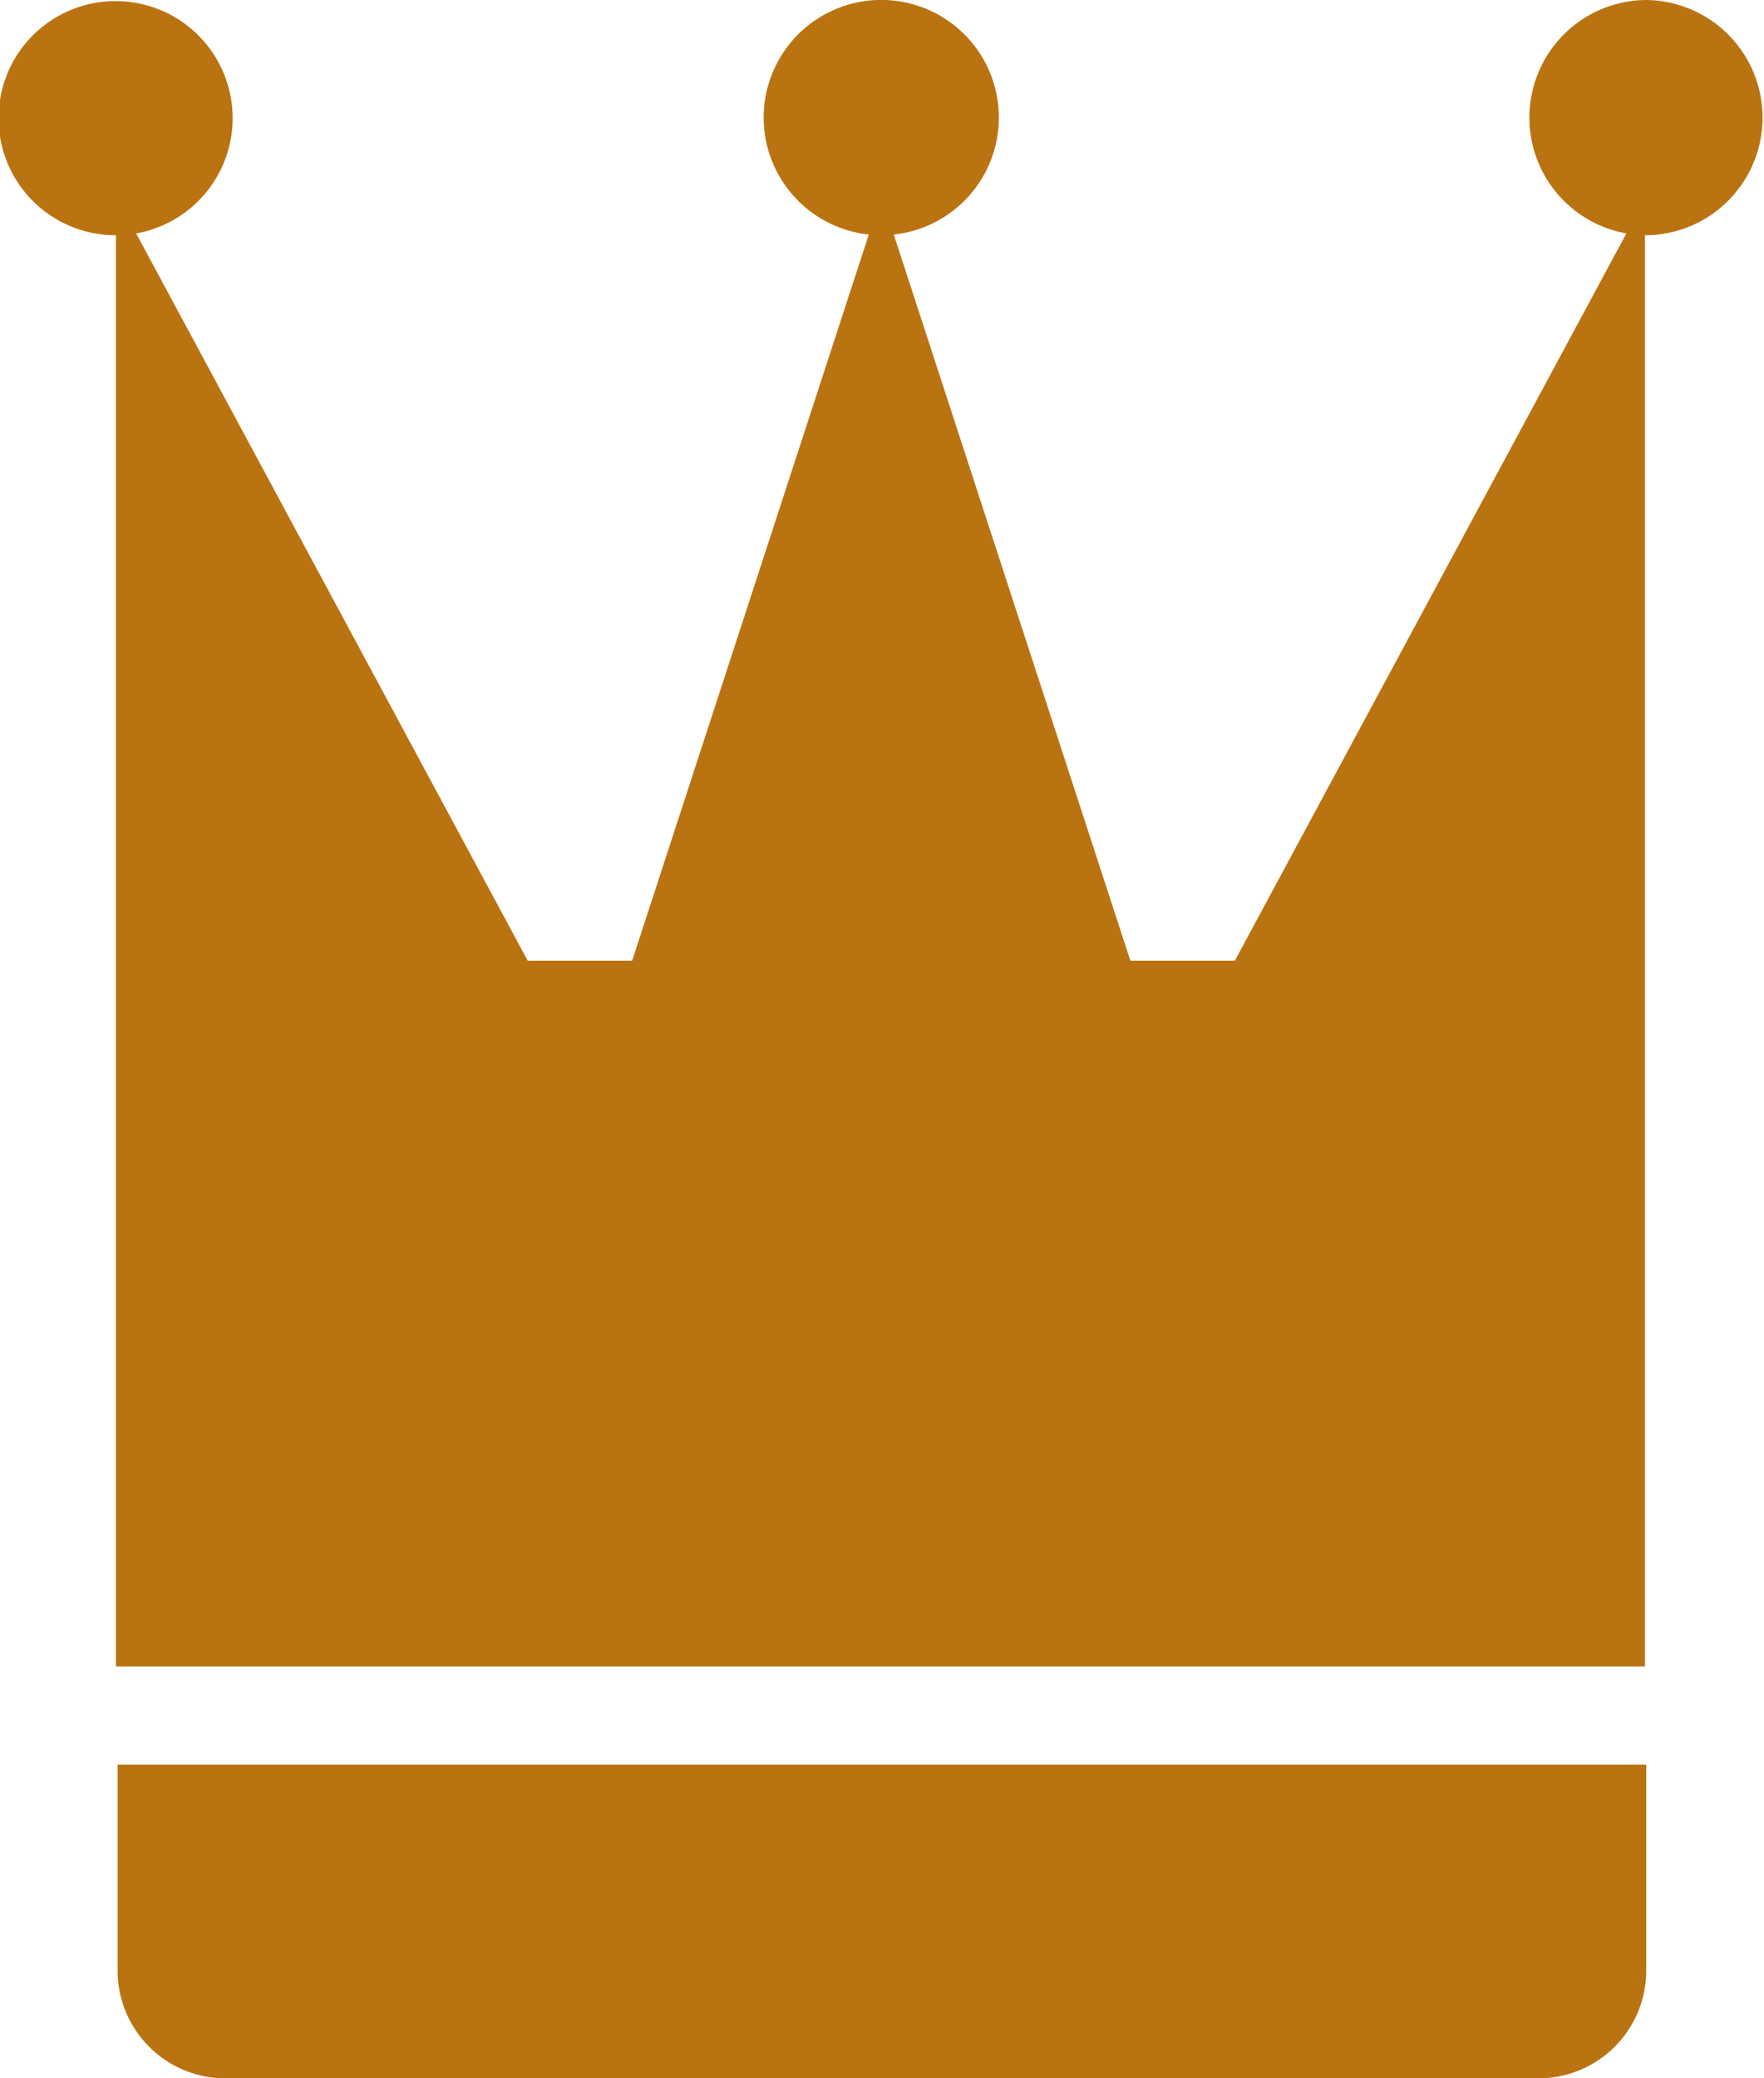
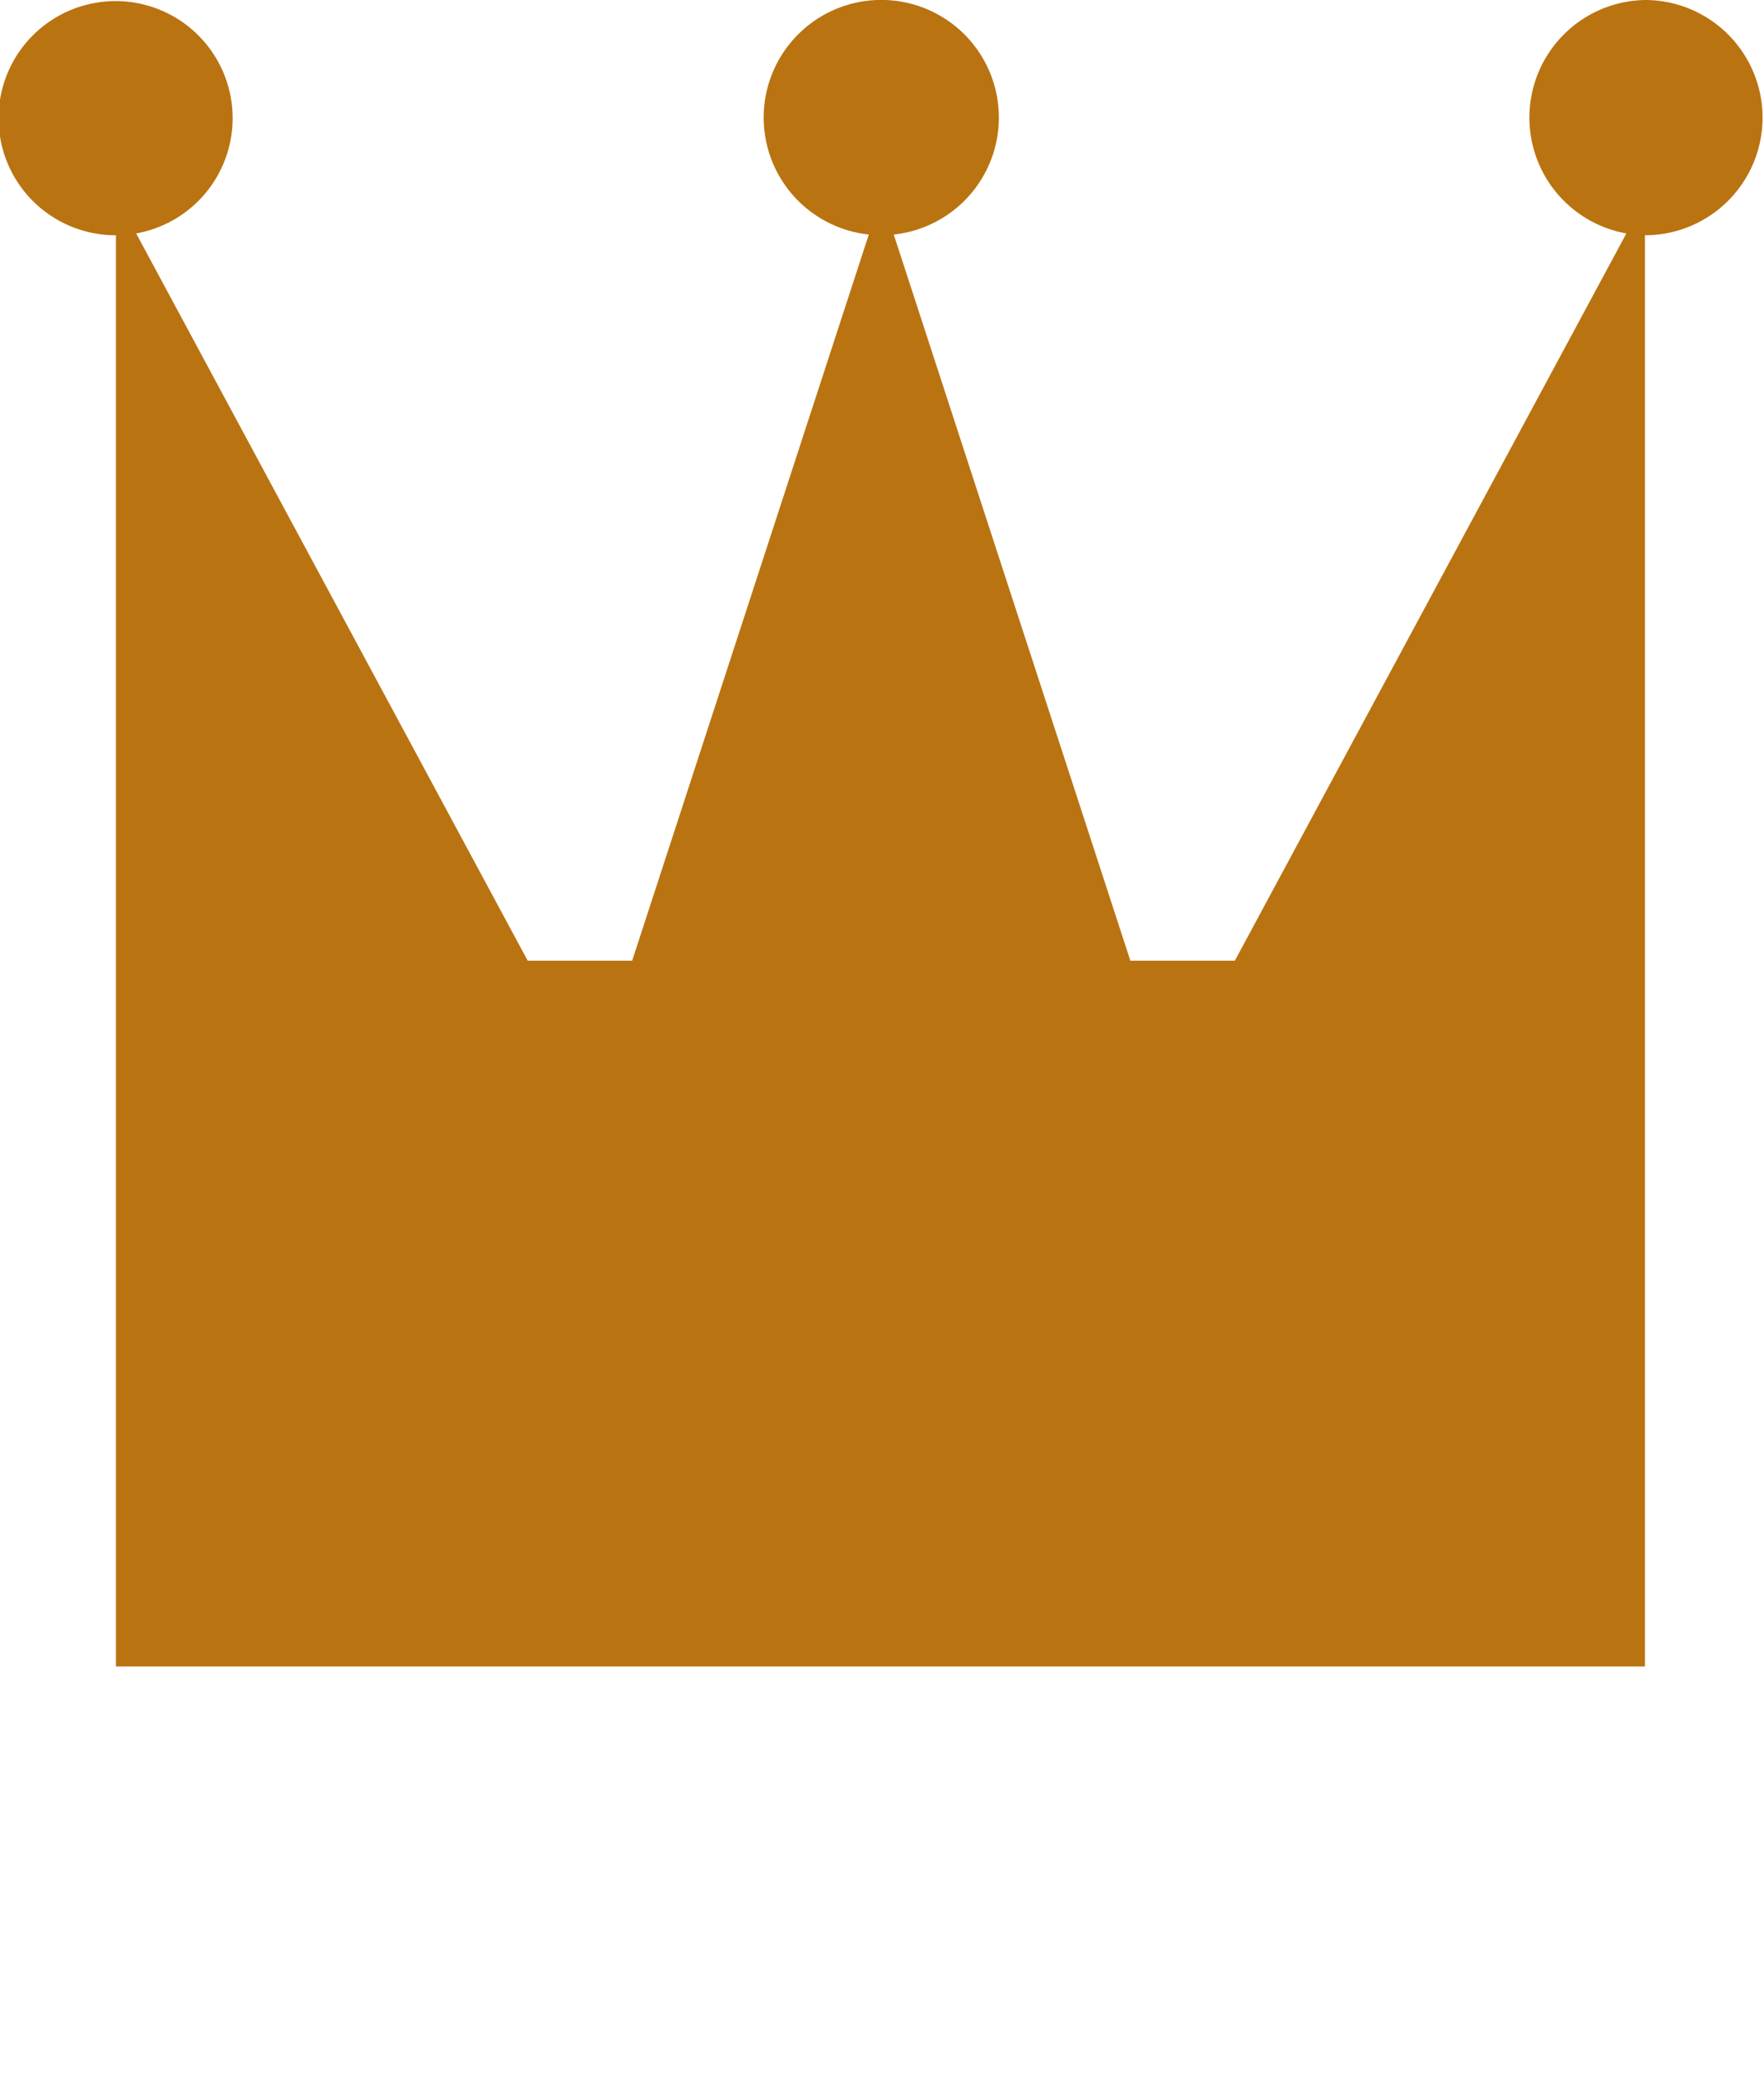
<svg xmlns="http://www.w3.org/2000/svg" width="9.691" height="11.414" viewBox="0 0 9.691 11.414">
  <g id="グループ_7307" data-name="グループ 7307" transform="translate(-865 -841)">
-     <path id="パス_22183" data-name="パス 22183" d="M883,1112.131a.592.592,0,0,0,.592.592h7.214a.592.592,0,0,0,.592-.592V1111H883Z" transform="translate(-17.354 -260.309)" fill="#ba7311" />
    <path id="パス_22184" data-name="パス 22184" d="M874.045,841a.646.646,0,0,0-.11,1.282l-2.151,3.994h-.574l-1.3-3.988a.646.646,0,1,0-.137,0l-1.3,3.988h-.574l-2.151-3.994a.643.643,0,1,0-.111.01v7.86h8.4v-7.86a.646.646,0,1,0,0-1.292Z" fill="#ba7311" />
  </g>
</svg>